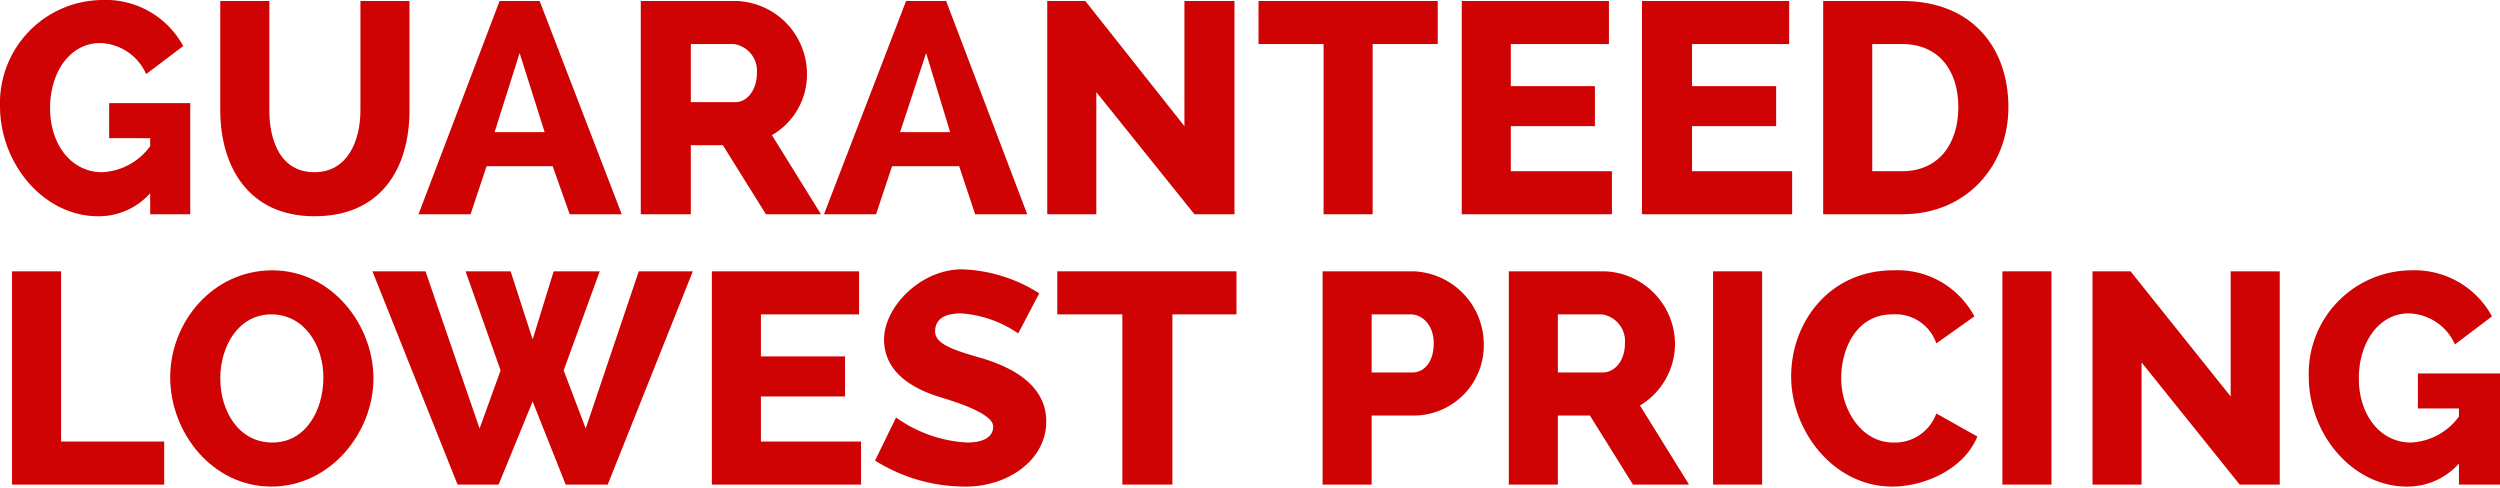
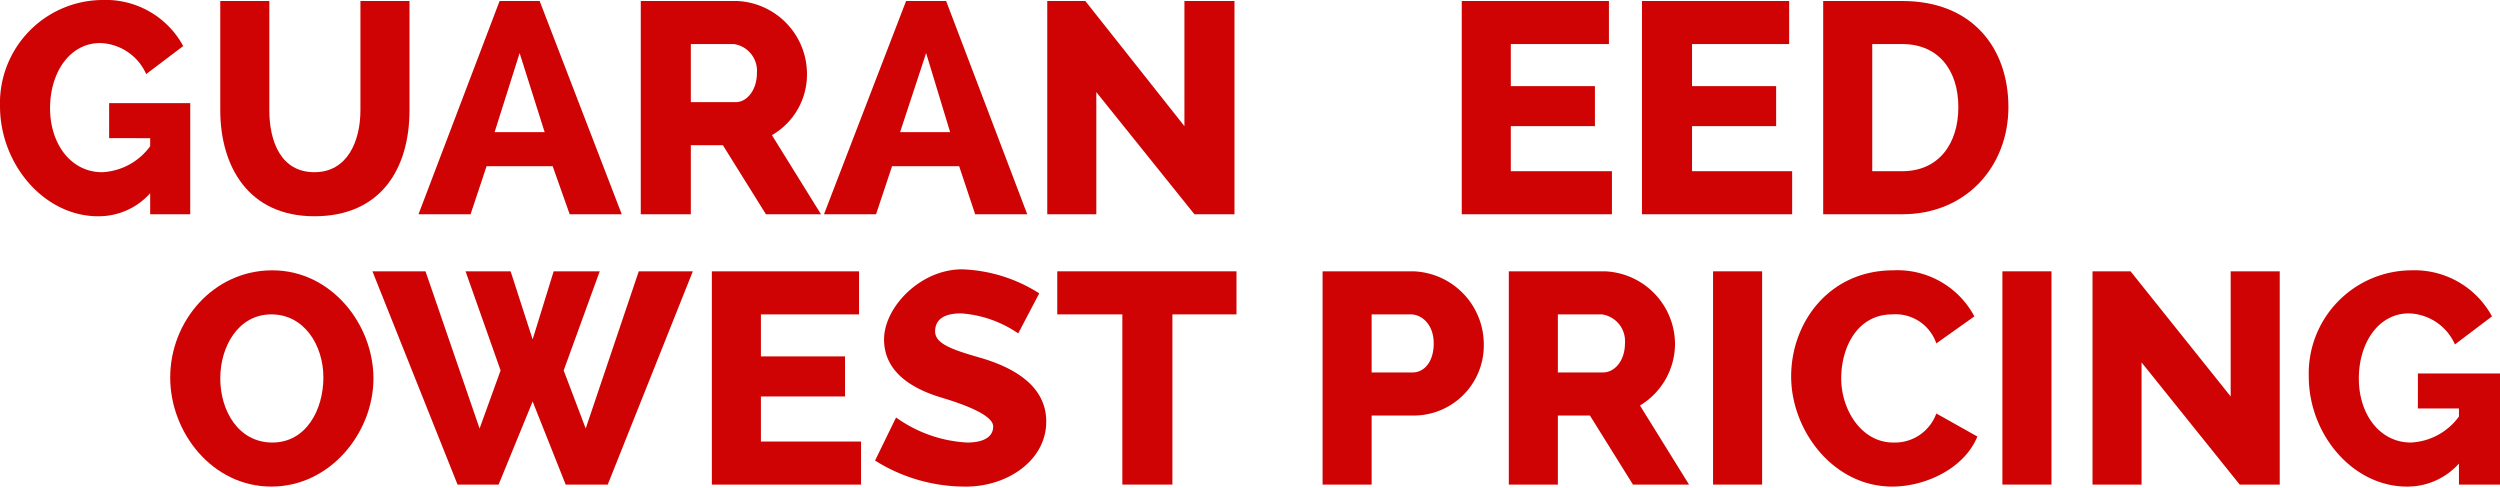
<svg xmlns="http://www.w3.org/2000/svg" width="249.7" height="48.7" viewBox="0 0 249.7 48.7">
  <path d="M15.4,20.1a6.9,6.9,0,0,1-5.2,2.3c-5.4,0-9.8-5.2-9.8-11A10.3,10.3,0,0,1,10.6.8a8.8,8.8,0,0,1,8.1,4.6L15,8.2a5.2,5.2,0,0,0-4.6-3.1c-3,0-5,2.9-5,6.5S7.5,18,10.6,18a6.3,6.3,0,0,0,4.8-2.6v-.8H11.3V11.1h8.1V22.2h-4Z" transform="translate(-0.4 -0.8)" style="fill:#cf0303" />
  <path d="M36.4,11.8V.9h4.9V11.8c0,5.9-2.9,10.6-9.5,10.6s-9.4-5-9.4-10.6V.9h4.9V11.8c0,3.2,1.2,6.2,4.5,6.2S36.4,14.9,36.4,11.8Z" transform="translate(-0.4 -0.8)" style="fill:#cf0303" />
  <path d="M42.2,22.2,50.3.9h4l8.2,21.3H57.3l-1.7-4.8H49l-1.6,4.8ZM52.3,6.1,49.8,14h5Z" transform="translate(-0.4 -0.8)" style="fill:#cf0303" />
  <path d="M64.4,22.2V.9H74a7.3,7.3,0,0,1,7,7.2,7,7,0,0,1-3.5,6.2l4.9,7.9H76.9l-4.3-6.9H69.4v6.9Zm5-11.2h4.5C75,11,76,9.8,76,8.1a2.7,2.7,0,0,0-2.3-2.9H69.4Z" transform="translate(-0.4 -0.8)" style="fill:#cf0303" />
  <path d="M82.7,22.2,90.9.9h4L103,22.2H97.8l-1.6-4.8H89.5l-1.6,4.8ZM92.9,6.1,90.3,14h5Z" transform="translate(-0.4 -0.8)" style="fill:#cf0303" />
  <path d="M109.9,10V22.2H105V.9h3.8l9.9,12.5V.9h5V22.2h-4Z" transform="translate(-0.4 -0.8)" style="fill:#cf0303" />
-   <path d="M144,5.2h-6.5v17h-4.9V5.2h-6.5V.9H144Z" transform="translate(-0.4 -0.8)" style="fill:#cf0303" />
  <path d="M161.4,17.9v4.3h-15V.9h14.7V5.2h-9.8V9.4h8.4v4h-8.4v4.5Z" transform="translate(-0.4 -0.8)" style="fill:#cf0303" />
  <path d="M179.4,17.9v4.3h-15V.9h14.7V5.2h-9.7V9.4h8.4v4h-8.4v4.5Z" transform="translate(-0.4 -0.8)" style="fill:#cf0303" />
  <path d="M182.5,22.2V.9h7.9c7,0,10.6,4.7,10.6,10.6s-4.2,10.7-10.6,10.7Zm7.9-17h-3V17.9h3c3.6,0,5.6-2.7,5.6-6.4S194,5.2,190.4,5.2Z" transform="translate(-0.4 -0.8)" style="fill:#cf0303" />
-   <path d="M1.6,49.2V27.9H6.5v17H16.8v4.3Z" transform="translate(-0.4 -0.8)" style="fill:#cf0303" />
  <path d="M17.4,38.5c0-5.6,4.3-10.7,10.2-10.7s10.1,5.4,10.1,10.8S33.4,49.4,27.5,49.4,17.4,44,17.4,38.5ZM27.6,45c3.4,0,5.1-3.3,5.1-6.5s-1.9-6.3-5.2-6.3-5.1,3.2-5.1,6.4S24.2,45,27.6,45Z" transform="translate(-0.4 -0.8)" style="fill:#cf0303" />
  <path d="M46.9,27.9h4.5l2.2,6.8,2.1-6.8h4.6l-3.6,9.9,2.2,5.8,5.3-15.7h5.4L61.1,49.2H56.9l-3.3-8.3-3.4,8.3H46.1L37.6,27.9h5.3l5.4,15.7,2.1-5.8Z" transform="translate(-0.4 -0.8)" style="fill:#cf0303" />
  <path d="M86.4,44.9v4.3H71.5V27.9H86.2v4.3H76.4v4.2h8.4v4H76.4v4.5Z" transform="translate(-0.4 -0.8)" style="fill:#cf0303" />
  <path d="M102.1,34.1a11.5,11.5,0,0,0-5.7-2c-1.7,0-2.6.6-2.6,1.8s1.6,1.8,4.4,2.6,6.7,2.5,6.7,6.4-3.9,6.5-8,6.5a16.9,16.9,0,0,1-9.1-2.6l2.1-4.3A13.4,13.4,0,0,0,97,45c1.7,0,2.6-.6,2.6-1.6s-2.2-2-5.2-2.9-5.7-2.6-5.7-5.8,3.6-7,7.8-7a15.3,15.3,0,0,1,7.7,2.4Z" transform="translate(-0.4 -0.8)" style="fill:#cf0303" />
  <path d="M123.9,32.2h-6.4v17h-5v-17H106V27.9h17.9Z" transform="translate(-0.4 -0.8)" style="fill:#cf0303" />
  <path d="M132.5,49.2V27.9h9.1a7.3,7.3,0,0,1,7,7.2,7,7,0,0,1-6.8,7.2h-4.4v6.9ZM137.4,38h4.1c1.1,0,2.1-1,2.1-2.9s-1.2-2.9-2.3-2.9h-3.9Z" transform="translate(-0.4 -0.8)" style="fill:#cf0303" />
  <path d="M151.1,49.2V27.9h9.6a7.3,7.3,0,0,1,7,7.2,7.2,7.2,0,0,1-3.5,6.2l4.9,7.9h-5.6l-4.3-6.9H156v6.9ZM156,38h4.5c1.2,0,2.2-1.2,2.2-2.9a2.7,2.7,0,0,0-2.3-2.9H156Z" transform="translate(-0.4 -0.8)" style="fill:#cf0303" />
  <path d="M171.5,49.2V27.9h4.9V49.2Z" transform="translate(-0.4 -0.8)" style="fill:#cf0303" />
  <path d="M189.5,27.8a8.7,8.7,0,0,1,8.1,4.6l-3.8,2.7a4.3,4.3,0,0,0-4.4-2.9c-3.5,0-5.1,3.3-5.1,6.4s2,6.4,5.2,6.4a4.4,4.4,0,0,0,4.3-2.9l4.1,2.3c-1.3,3.2-5.2,5-8.5,5-5.9,0-10.1-5.6-10.1-11S183.1,27.8,189.5,27.8Z" transform="translate(-0.4 -0.8)" style="fill:#cf0303" />
  <path d="M200.4,49.2V27.9h4.9V49.2Z" transform="translate(-0.4 -0.8)" style="fill:#cf0303" />
  <path d="M214.3,37V49.2h-4.9V27.9h3.8l10,12.5V27.9h4.9V49.2h-4Z" transform="translate(-0.4 -0.8)" style="fill:#cf0303" />
  <path d="M246,47.1a6.9,6.9,0,0,1-5.2,2.3c-5.4,0-9.8-5.2-9.8-11a10.3,10.3,0,0,1,10.2-10.6,8.8,8.8,0,0,1,8.1,4.6l-3.7,2.8a5.2,5.2,0,0,0-4.6-3.1c-3,0-5,2.9-5,6.5s2.1,6.4,5.2,6.4a6.3,6.3,0,0,0,4.8-2.6v-.8h-4.1V38.1h8.2V49.2H246Z" transform="translate(-0.4 -0.8)" style="fill:#cf0303" />
</svg>